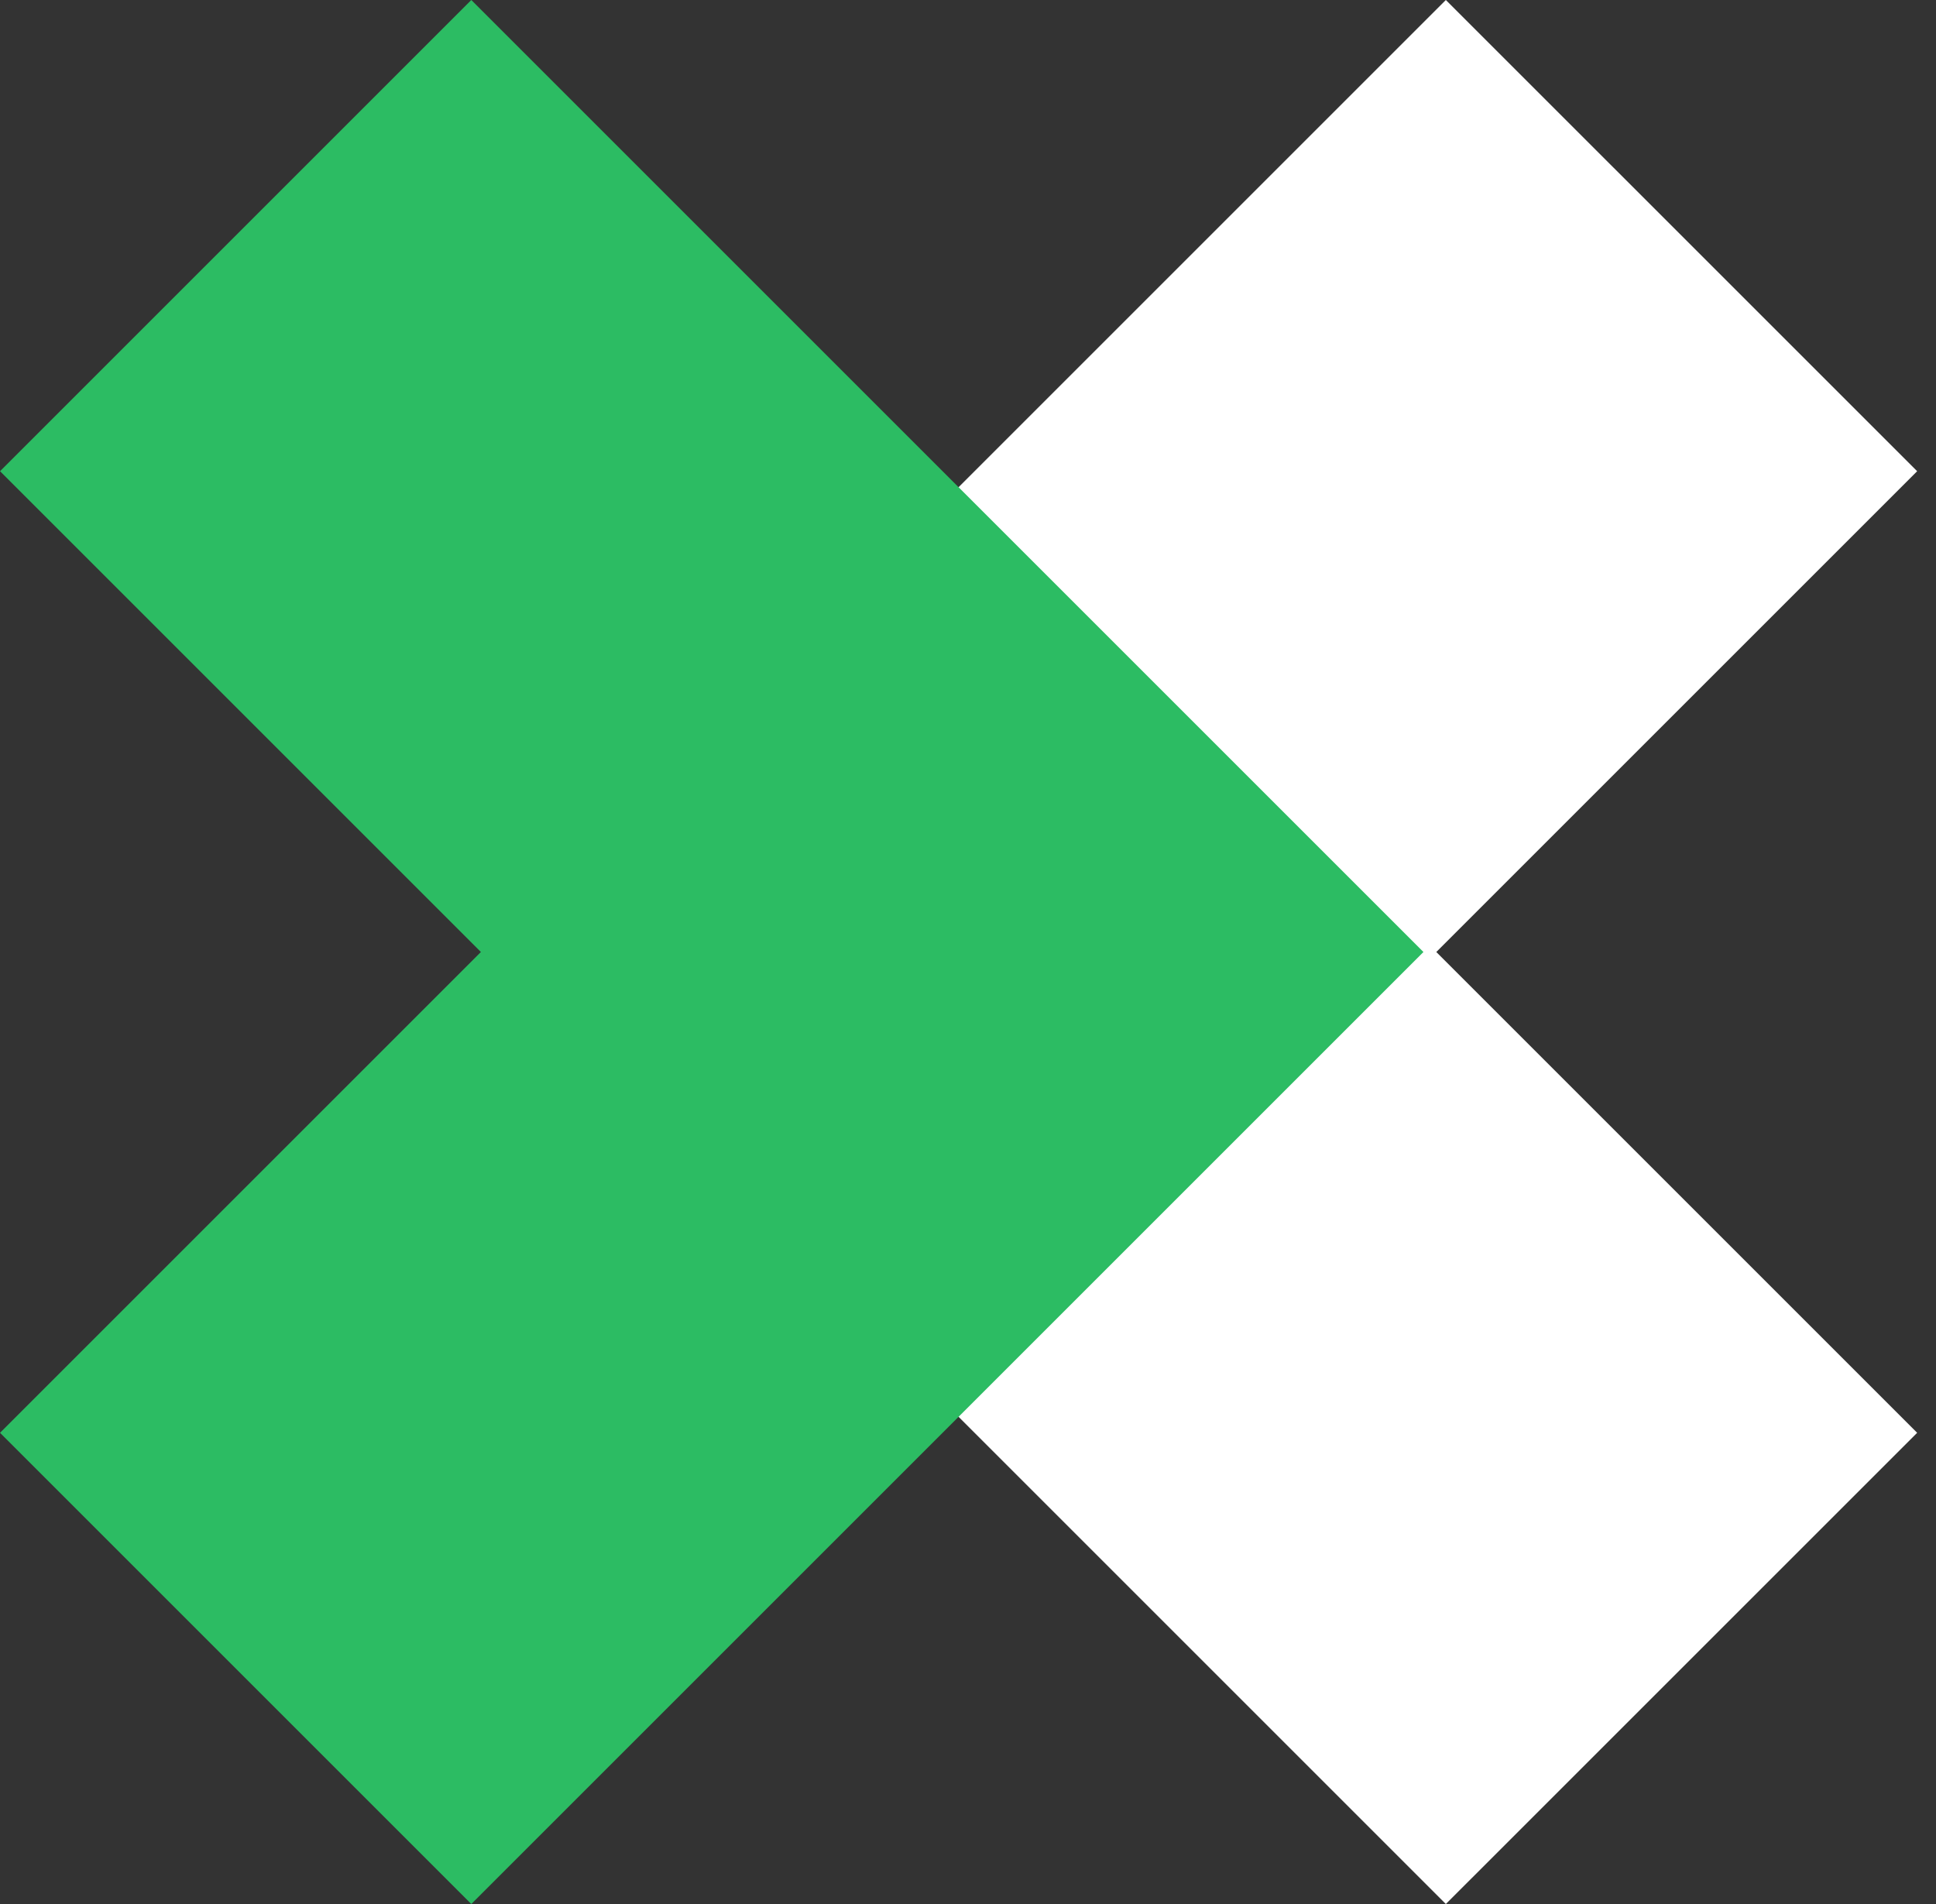
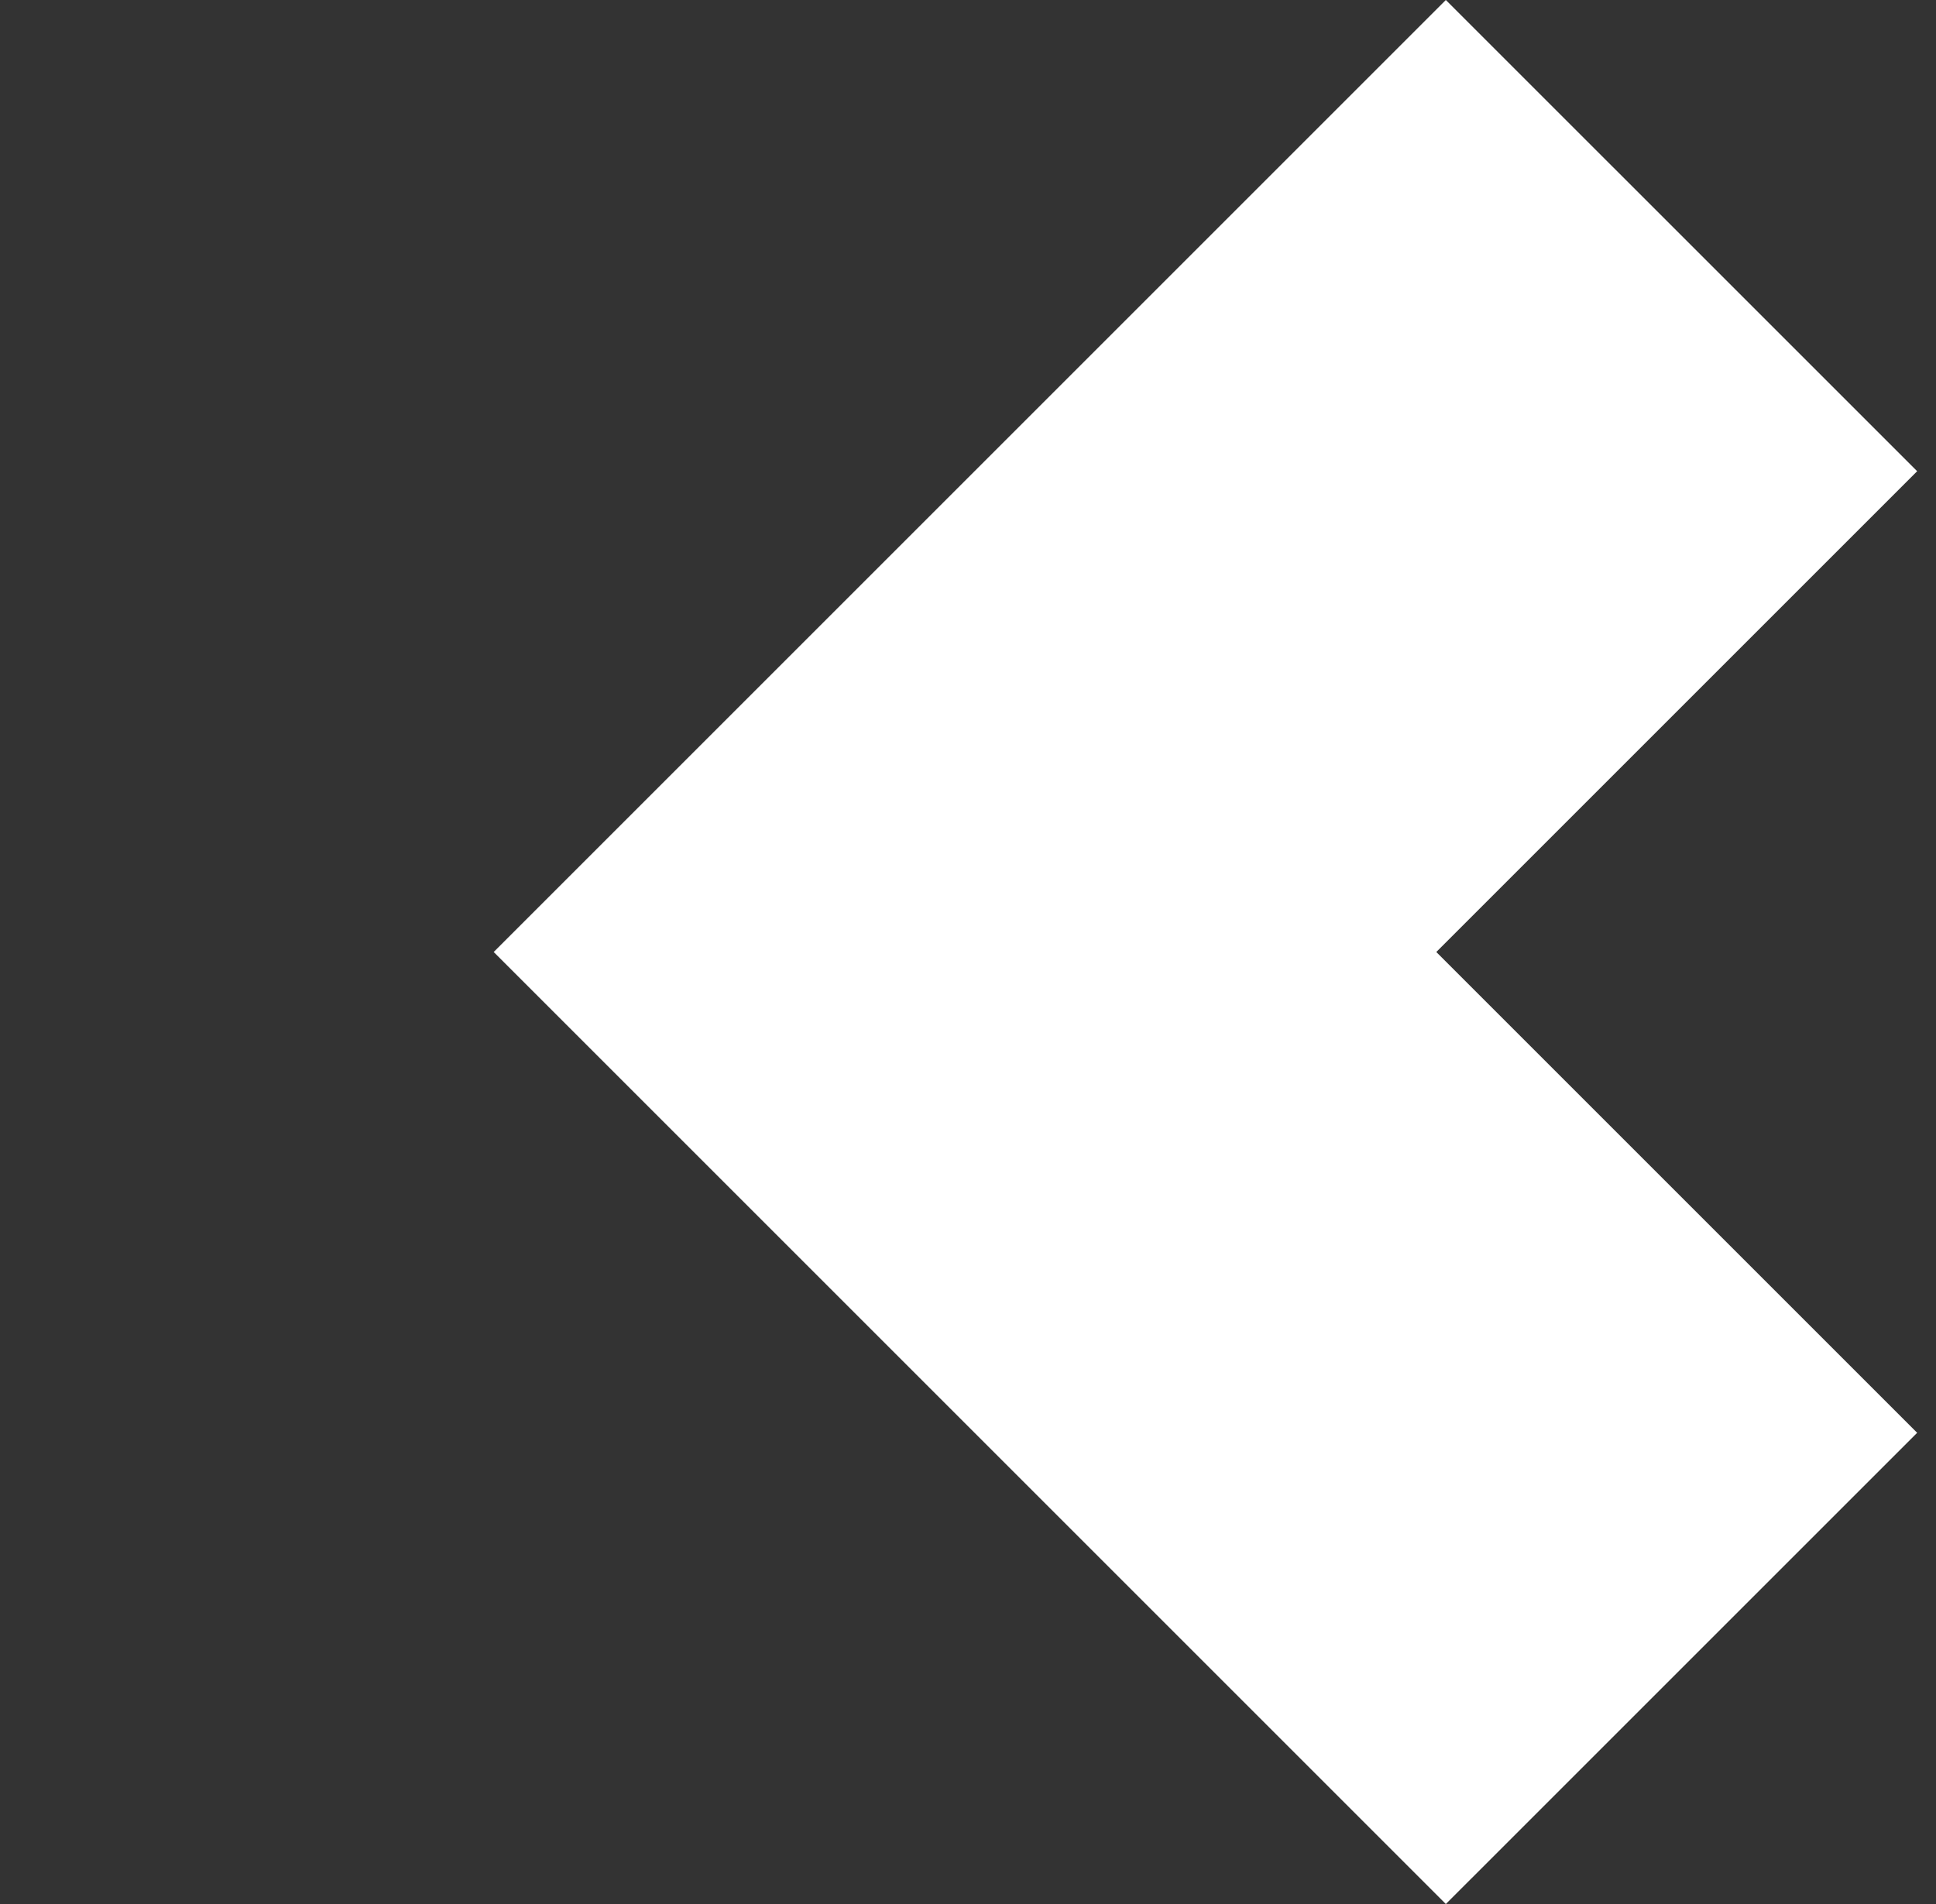
<svg xmlns="http://www.w3.org/2000/svg" width="61px" height="60px" viewBox="0 0 61 60" version="1.1">
  <rect x="0" y="0" width="61" height="60" fill="#333333" stroke="none" />
  <title>Group</title>
  <g id="Page-1" stroke="none" stroke-width="1" fill="none" fill-rule="evenodd">
    <g id="Artboard" transform="translate(-144, -181)" fill-rule="nonzero">
      <g id="Group" transform="translate(144, 181)">
        <polygon id="Rectangle-2---Rectangle-2-Copy" fill="#FFFFFF" points="60.406 14.849 45.255 30 60.406 45.151 45.556 60 15.556 30 45.556 0" />
-         <polygon id="Rectangle-2---Rectangle-2-Copy-2" fill="#2CBC63" transform="translate(22.425, 30) rotate(-180) translate(-22.425, -30) " points="44.849 14.849 29.698 30 44.849 45.151 30 60 0 30 30 0" />
      </g>
    </g>
  </g>
</svg>